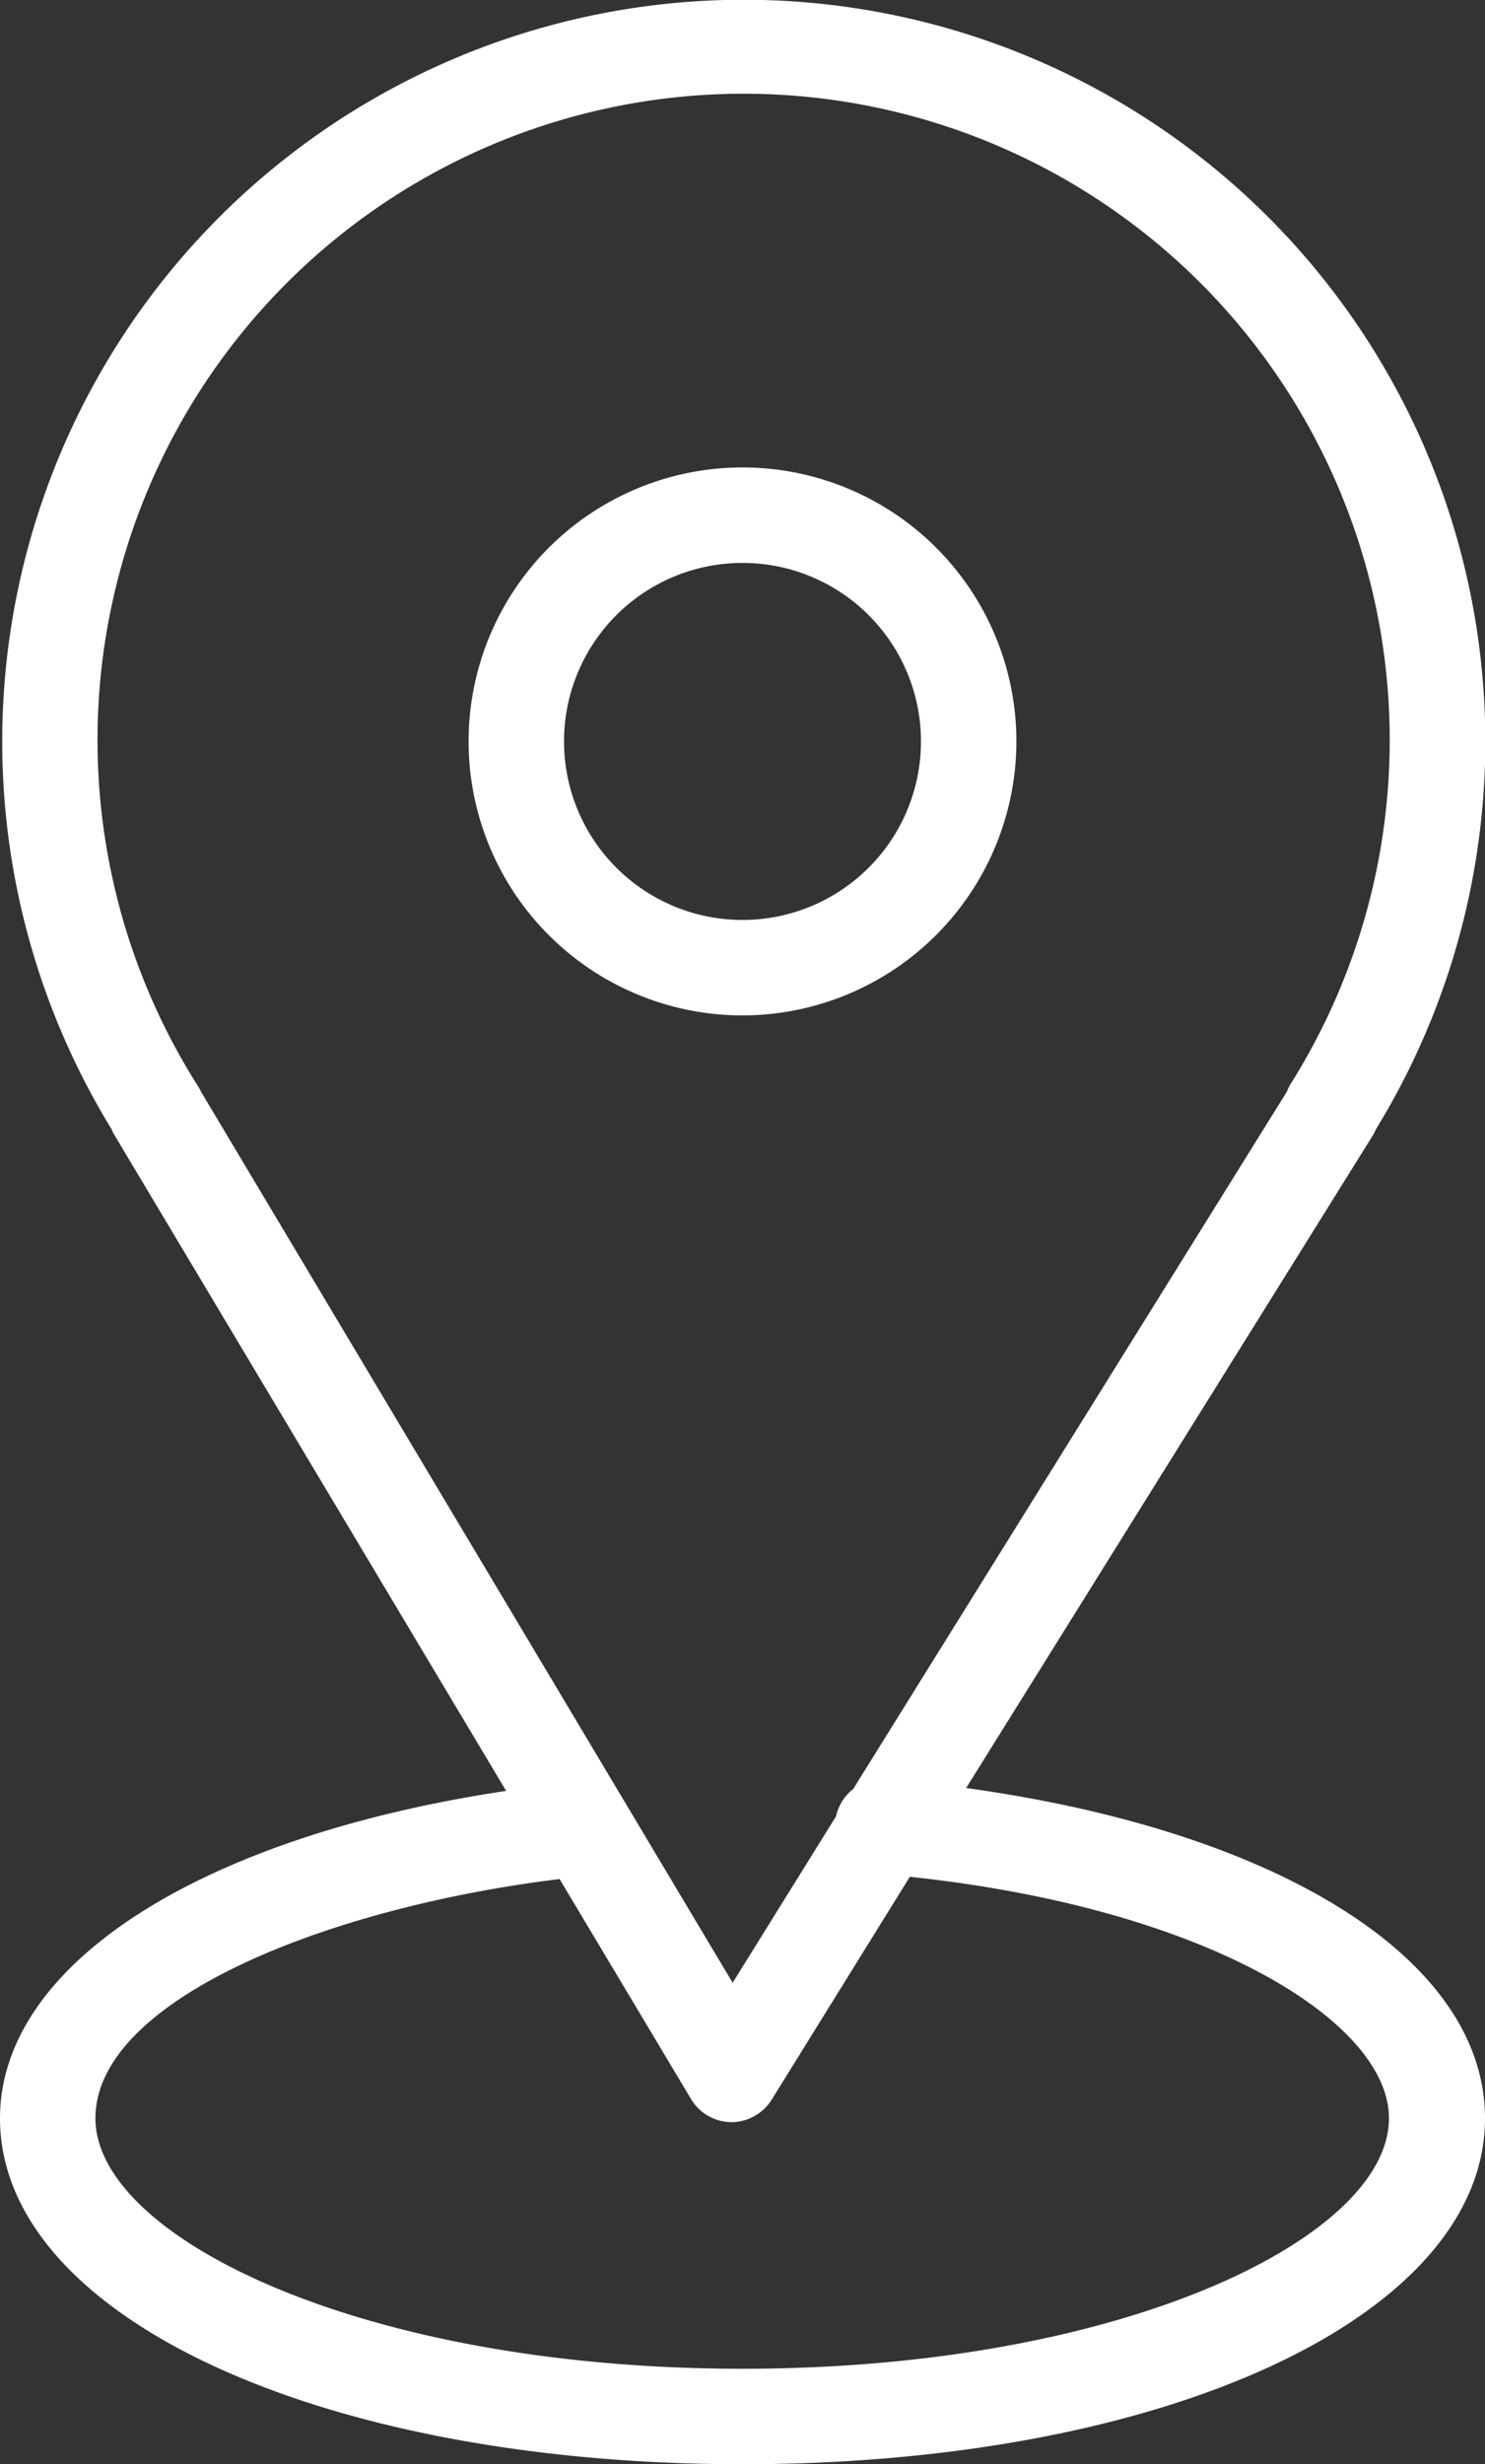
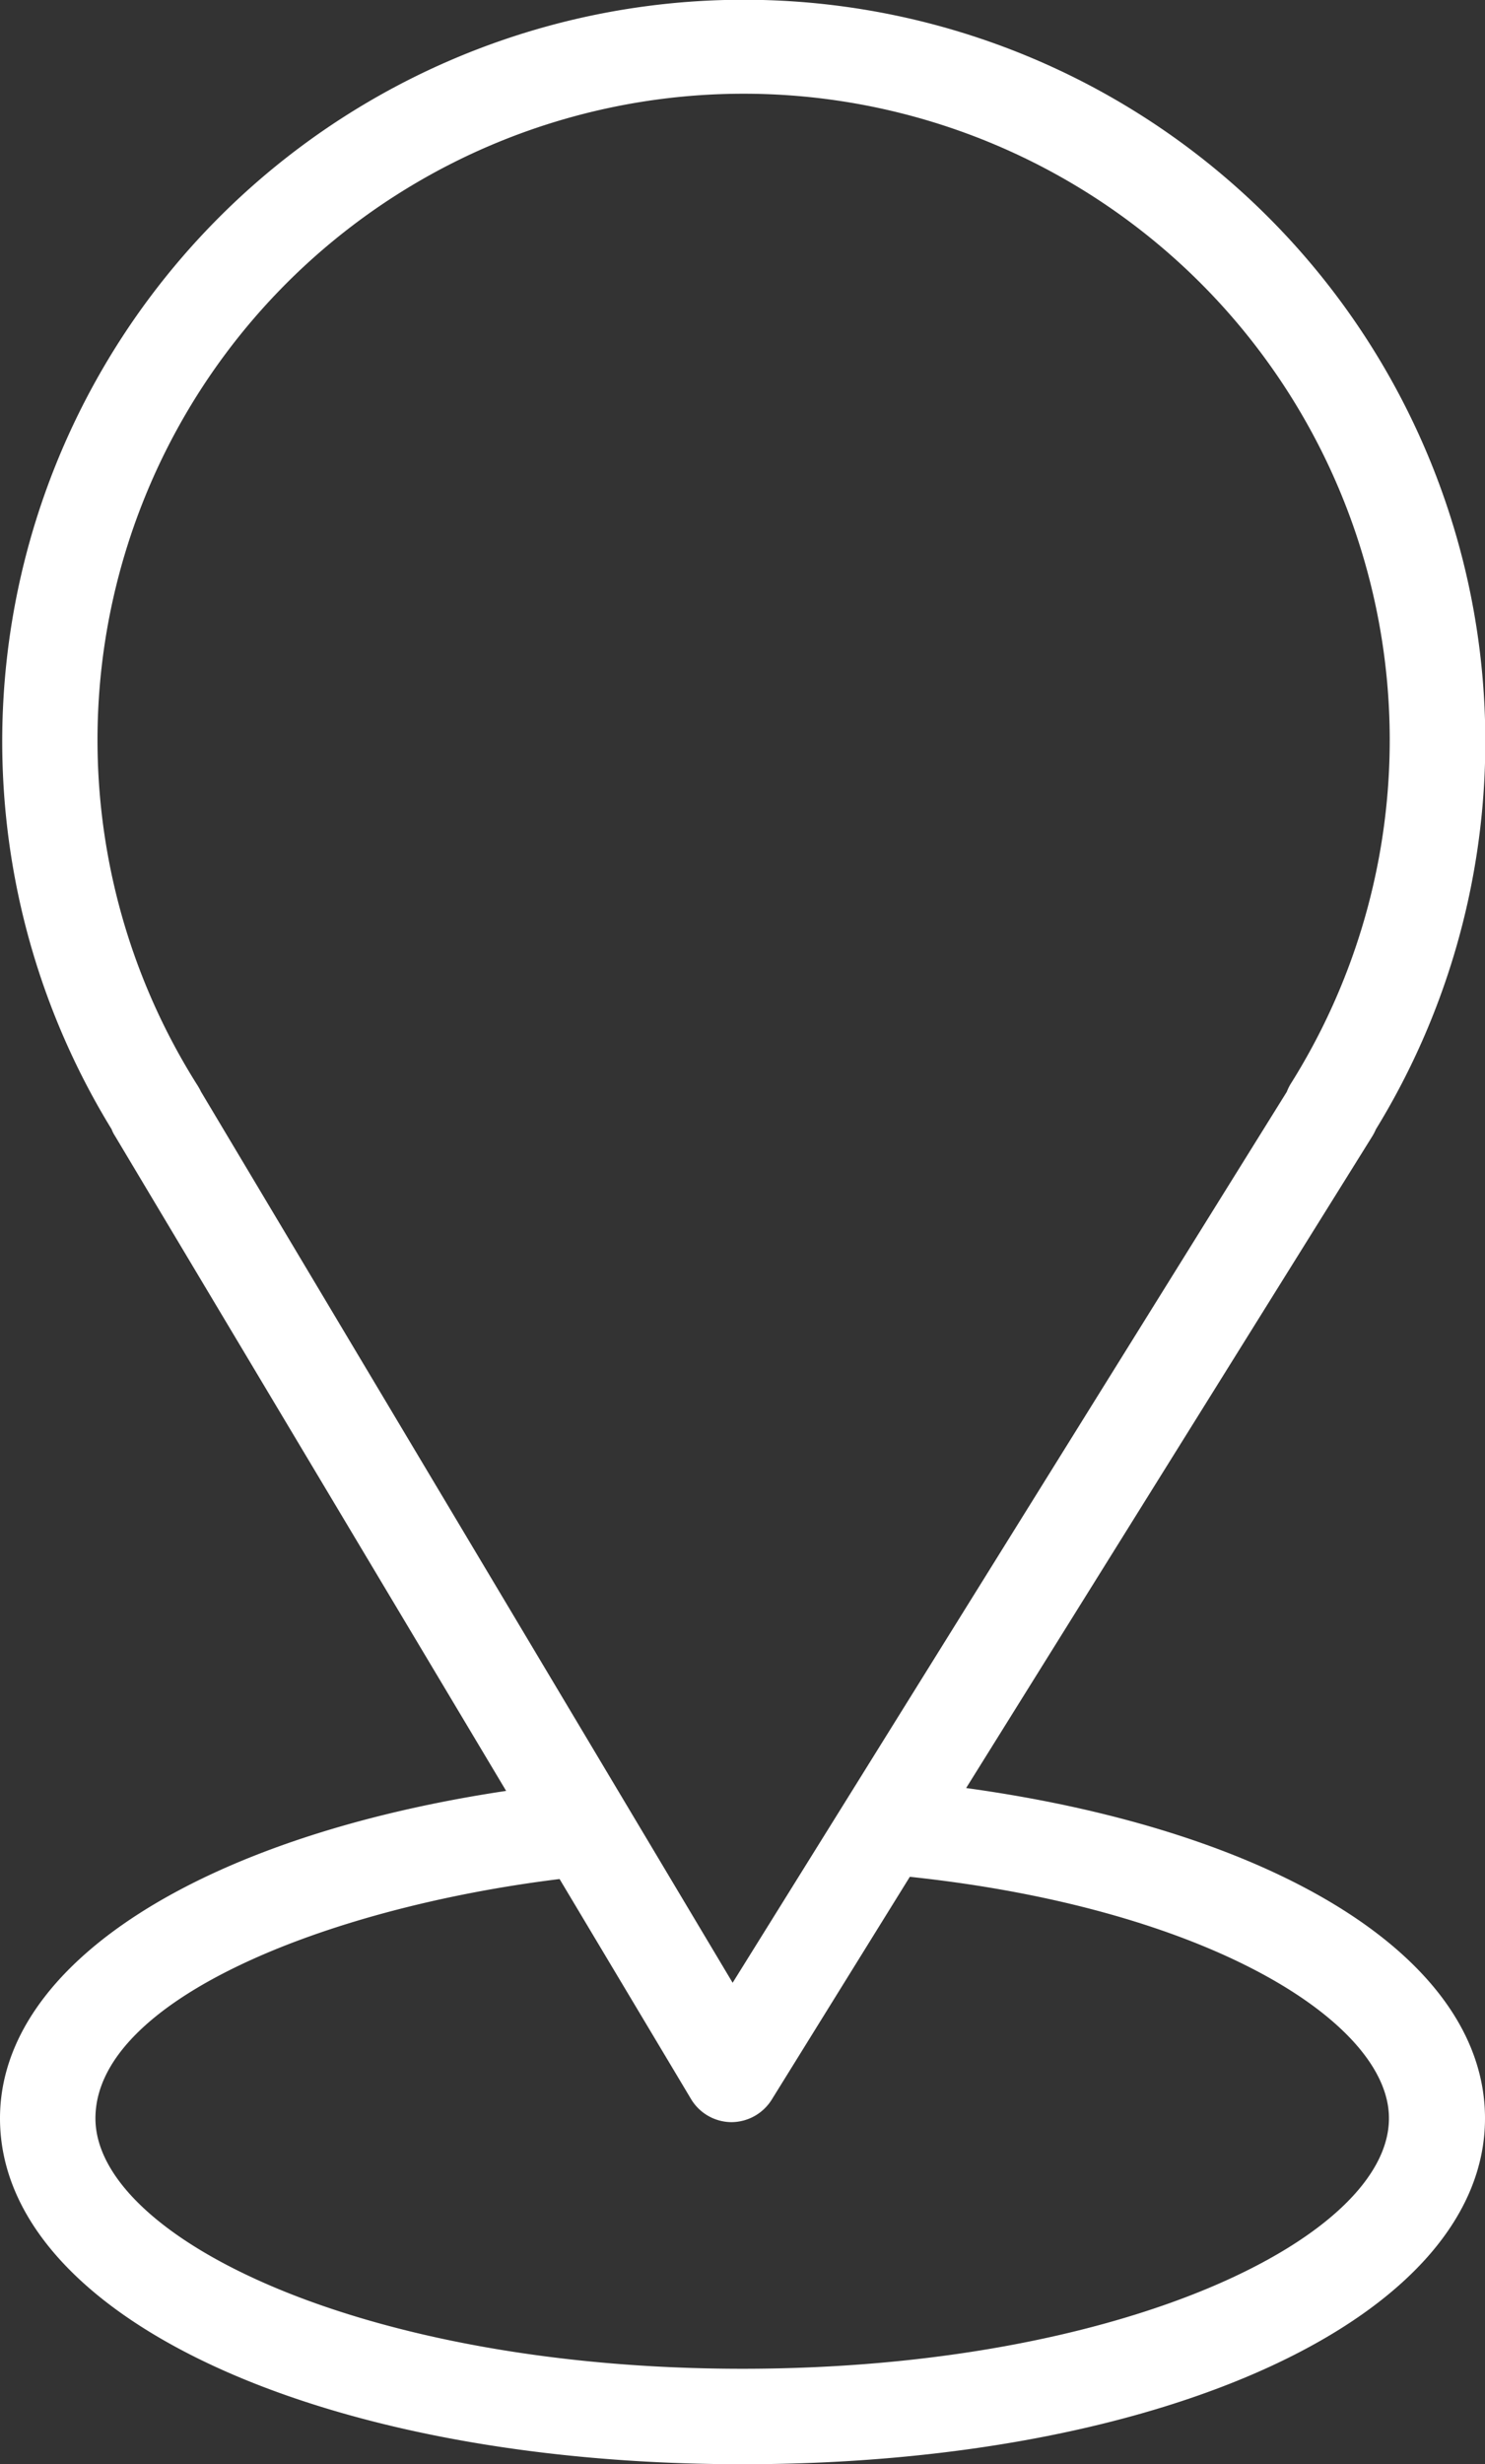
<svg xmlns="http://www.w3.org/2000/svg" id="Layer_1" data-name="Layer 1" viewBox="0 0 46.68 77.44">
  <rect x="0" y="0" width="46.68" height="77.44" fill="#333333" stroke="none" />
  <defs>
    <style>.cls-1{fill:#fff;}</style>
  </defs>
  <title>Tilda_Icons_8yo_location</title>
-   <path class="cls-1" d="M57.24,67.47,70,47a1.67,1.67,0,0,0,.12-.23,23.31,23.31,0,1,0-39.74,0,.93.93,0,0,0,.1.2l12.3,20.59C33.18,69,26.87,73,26.87,77.85c0,6.2,10,10.87,23.34,10.87s23.34-4.67,23.34-10.87C73.55,72.86,67.09,68.83,57.24,67.47ZM33.06,45.36a20.31,20.31,0,1,1,34.37,0,1.63,1.63,0,0,0-.11.23L53.69,67.5a1.5,1.5,0,0,0-.54.86L49.9,73.59l-16.71-28A2,2,0,0,0,33.06,45.36ZM50.21,85.72c-12,0-20.34-4.15-20.34-7.87s7.26-6.62,14.59-7.52l4.13,6.91a1.49,1.49,0,0,0,1.27.73h0a1.5,1.5,0,0,0,1.27-.71l4.34-7c9.44,1,15.06,4.6,15.06,7.58C70.55,81.57,62.2,85.72,50.21,85.72Z" transform="translate(-26.87 -11.28)" />
-   <path class="cls-1" d="M58.82,34.59a8.61,8.61,0,1,0-8.61,8.6A8.62,8.62,0,0,0,58.82,34.59Zm-14.22,0a5.61,5.61,0,1,1,5.61,5.6A5.61,5.61,0,0,1,44.6,34.59Z" transform="translate(-26.87 -11.28)" />
+   <path class="cls-1" d="M57.24,67.47,70,47a1.67,1.67,0,0,0,.12-.23,23.31,23.31,0,1,0-39.74,0,.93.93,0,0,0,.1.2l12.3,20.59C33.18,69,26.87,73,26.87,77.85c0,6.2,10,10.87,23.34,10.87s23.34-4.67,23.34-10.87C73.55,72.86,67.09,68.83,57.24,67.47ZM33.06,45.36a20.31,20.31,0,1,1,34.37,0,1.63,1.63,0,0,0-.11.23L53.69,67.5L49.9,73.59l-16.71-28A2,2,0,0,0,33.06,45.36ZM50.21,85.72c-12,0-20.34-4.15-20.34-7.87s7.26-6.62,14.59-7.52l4.13,6.91a1.49,1.49,0,0,0,1.27.73h0a1.5,1.5,0,0,0,1.27-.71l4.34-7c9.44,1,15.06,4.6,15.06,7.58C70.55,81.57,62.2,85.72,50.21,85.72Z" transform="translate(-26.87 -11.28)" />
</svg>